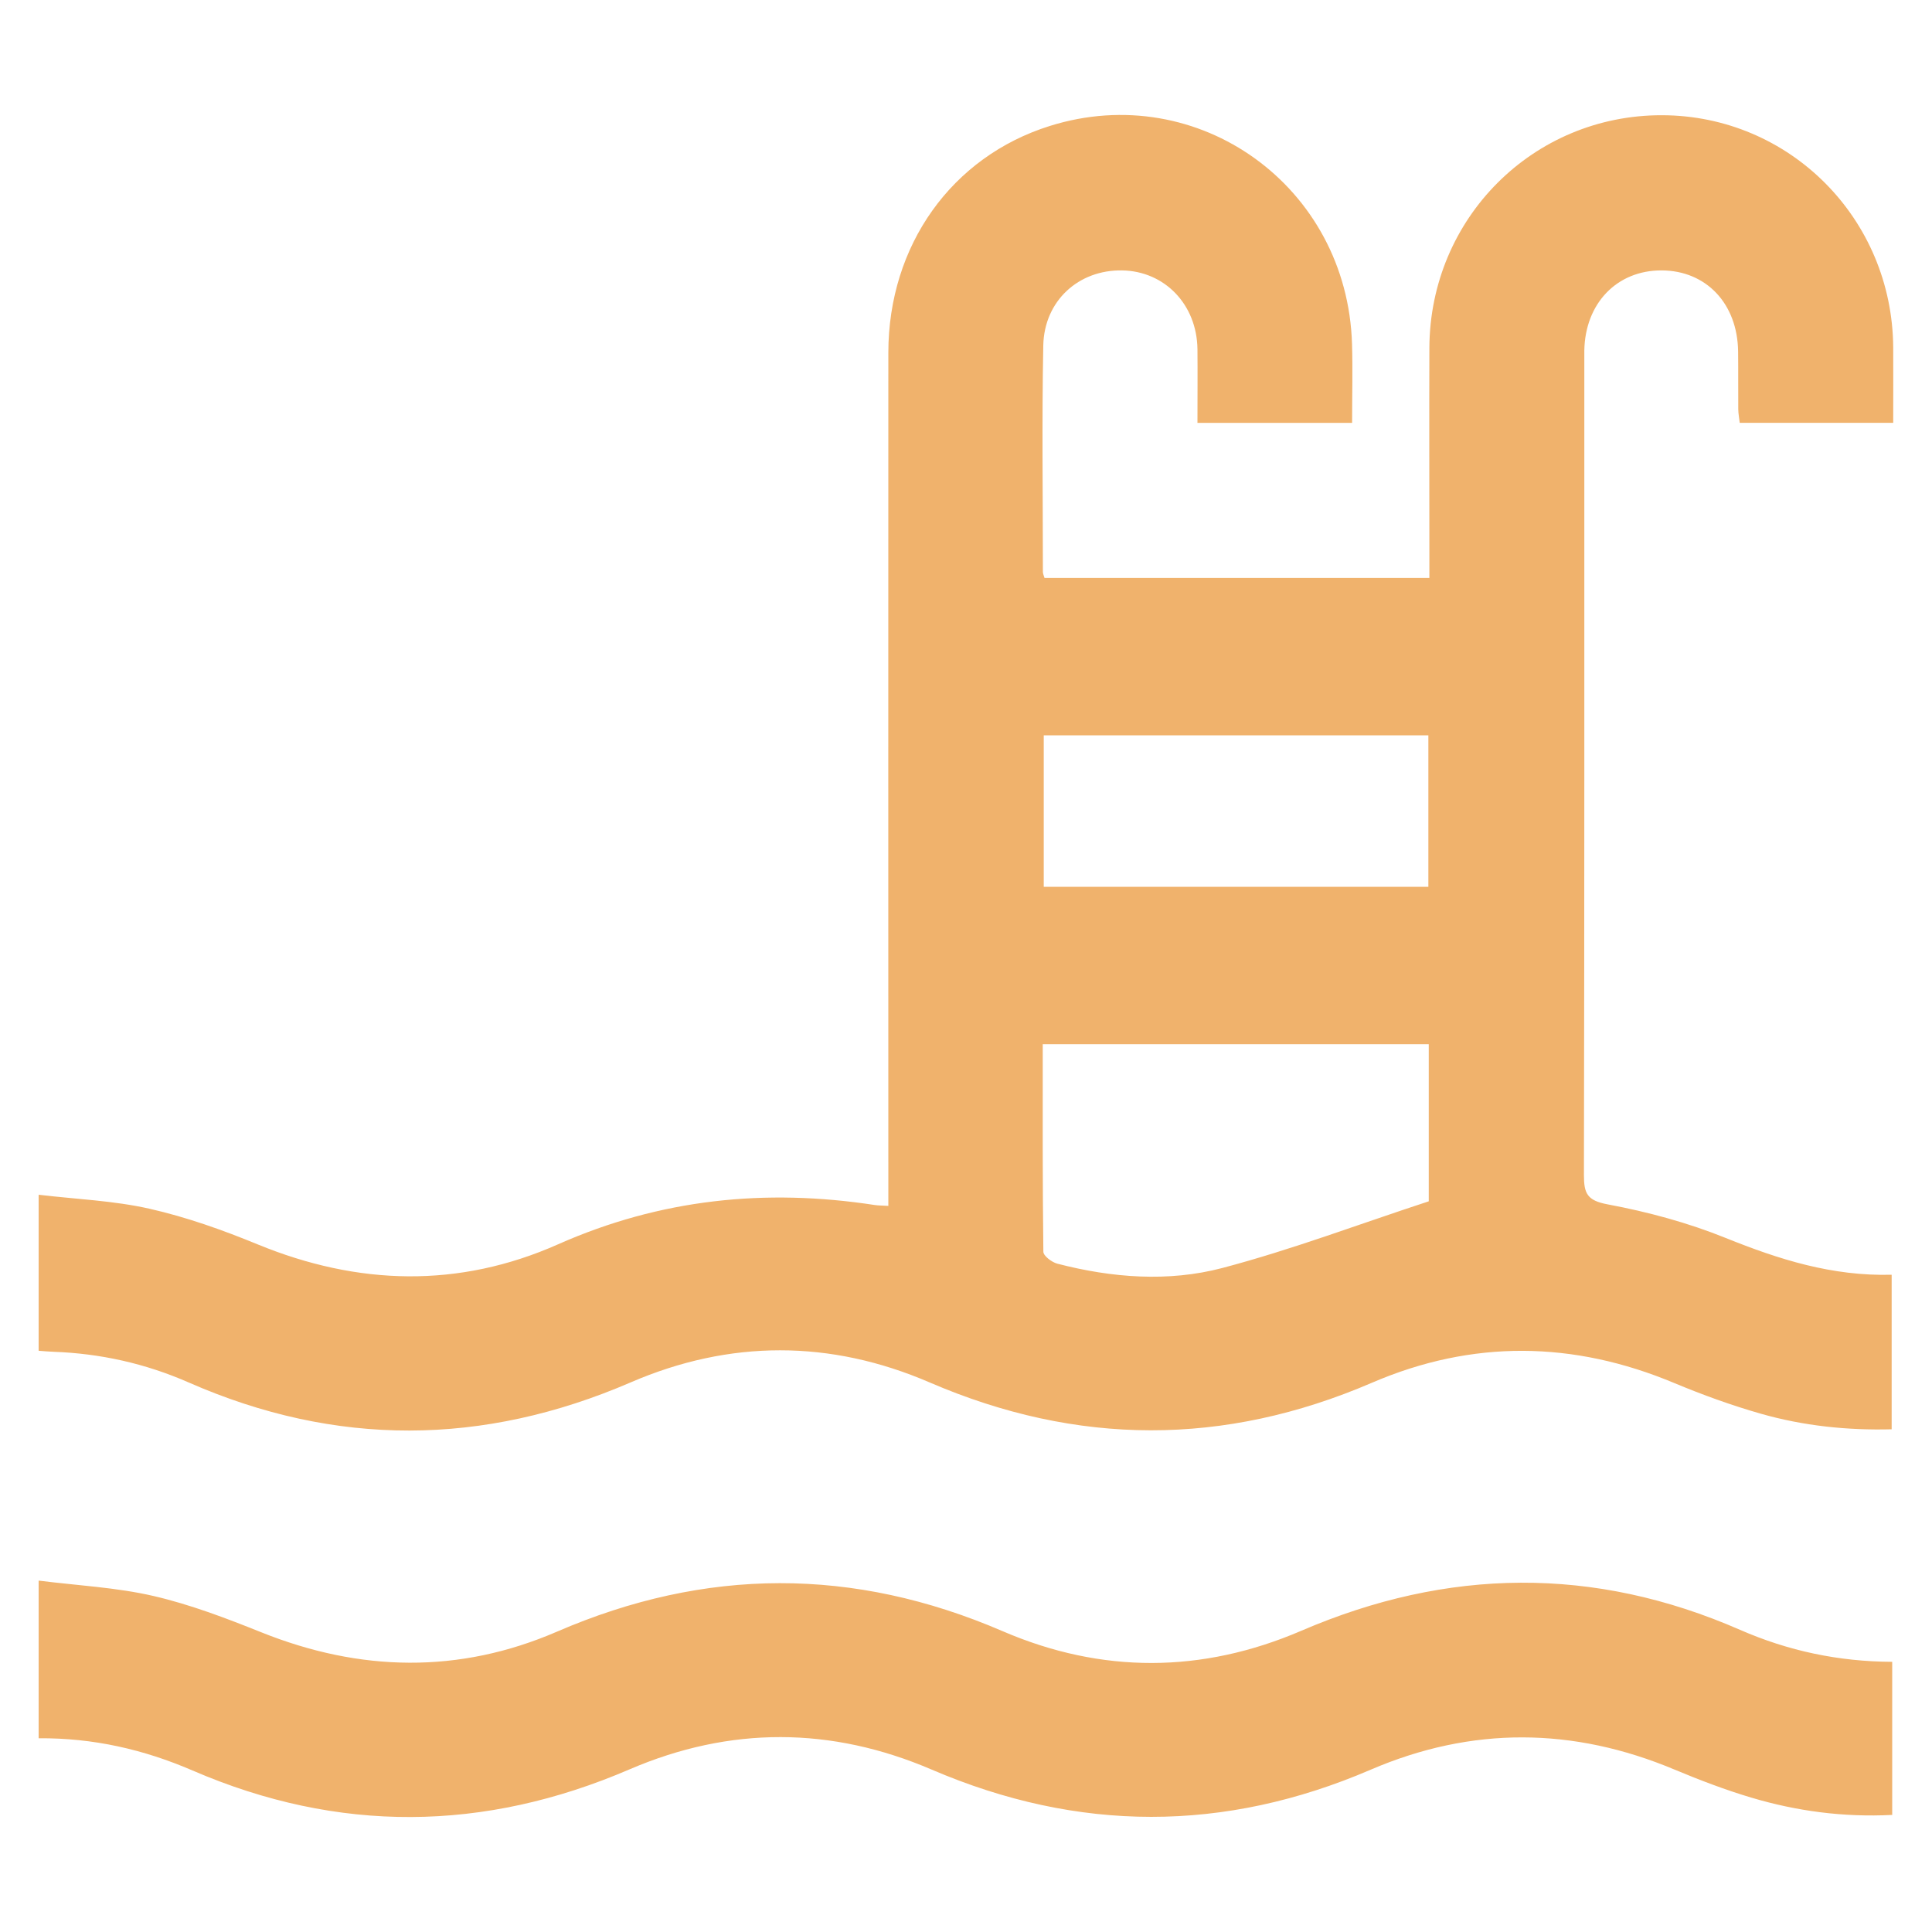
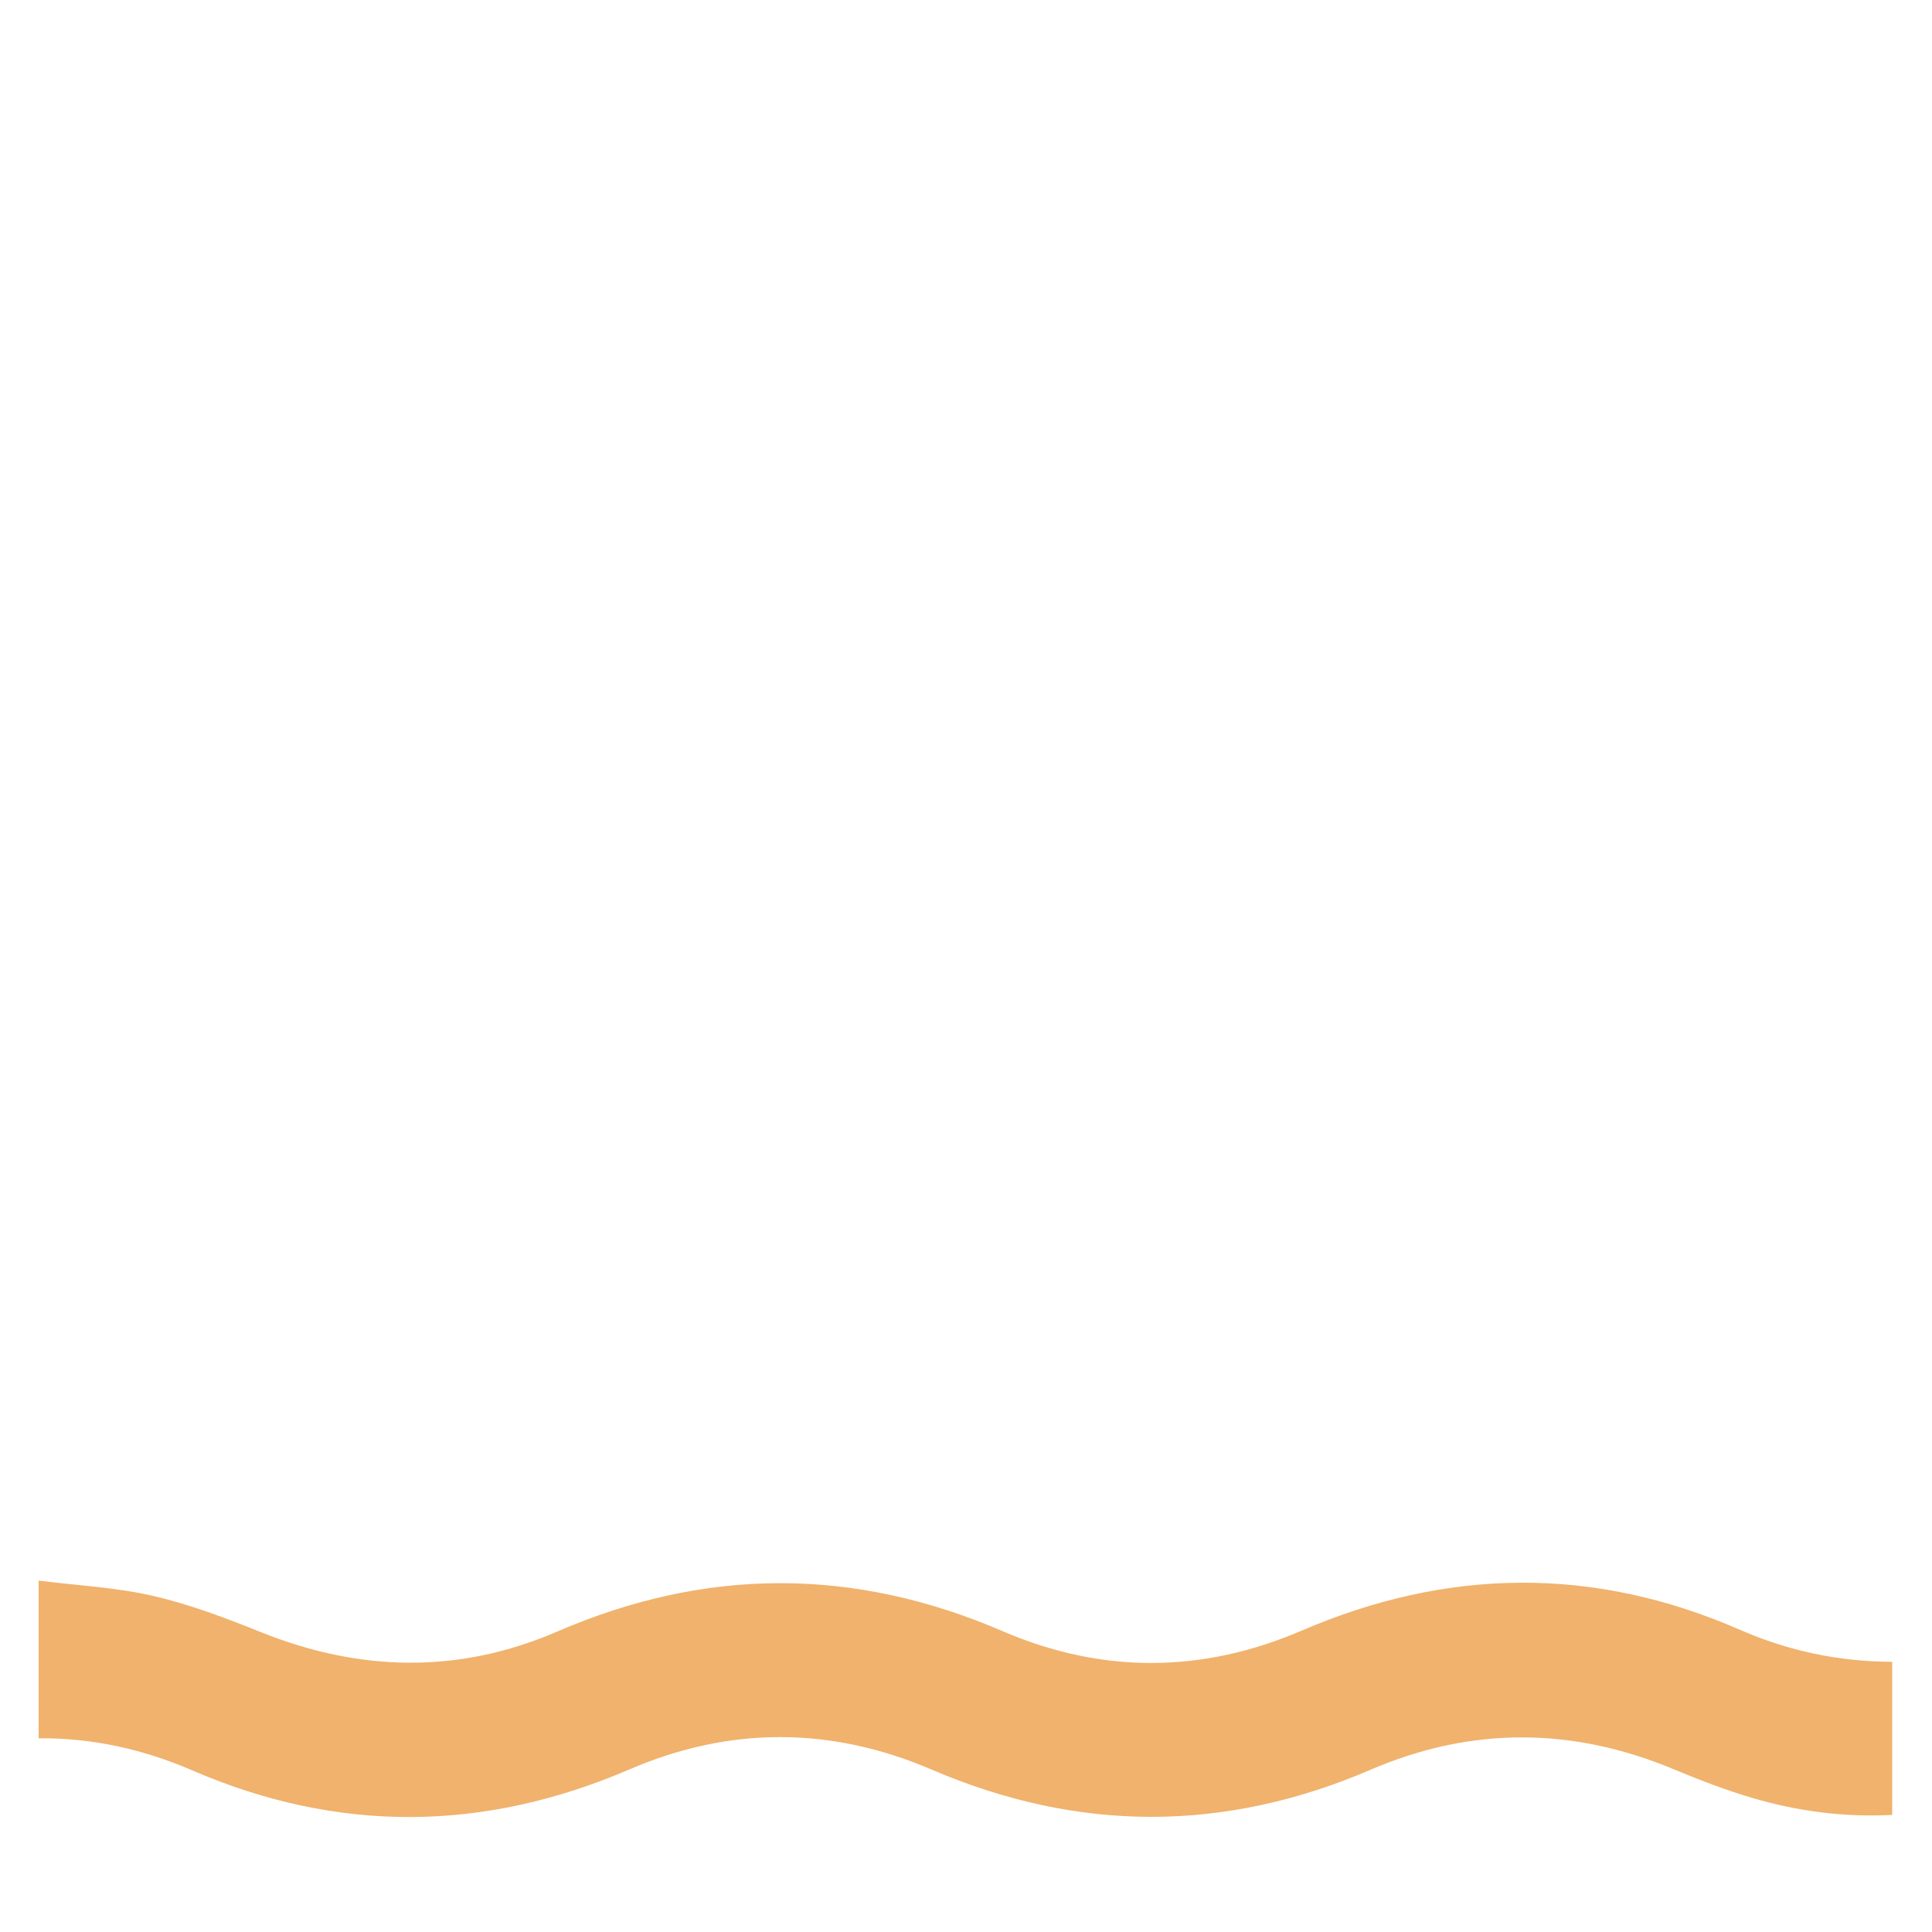
<svg xmlns="http://www.w3.org/2000/svg" id="Layer_1" data-name="Layer 1" viewBox="0 0 250 250">
  <defs>
    <style>
      .cls-1 {
        fill: #f0b26c;
        stroke-width: 0px;
      }
    </style>
  </defs>
-   <path class="cls-1" d="M154.95,54.72c0-3.32.03-6.44,0-9.55-.08-5.77-4.24-10.09-9.76-10.18-5.61-.09-10.07,3.92-10.19,9.72-.19,9.76-.05,19.53-.05,29.3,0,.22.11.44.21.78h49.8c0-.92,0-1.76,0-2.6,0-9.06-.03-18.13,0-27.19.08-16.78,13.44-30.12,30.09-30.09,16.52.03,29.81,13.36,29.93,30.03.02,3.19,0,6.39,0,9.77h-19.86c-.06-.56-.18-1.15-.19-1.74-.02-2.5.01-5-.02-7.5-.08-6.18-4.13-10.46-9.9-10.48-5.78-.02-9.9,4.26-10,10.38,0,.63,0,1.25,0,1.88,0,34.93.02,69.86-.05,104.79,0,2.4.4,3.31,3.1,3.81,5.18.97,10.36,2.37,15.24,4.34,6.89,2.78,13.79,4.97,21.48,4.76v20c-5.78.15-11.43-.45-16.91-2.01-3.81-1.09-7.57-2.45-11.23-3.98-13.06-5.46-26.11-5.63-39.12-.03-19.11,8.23-38.13,8.19-57.24-.05-12.83-5.53-25.84-5.54-38.67,0-19.11,8.25-38.16,8.37-57.22,0-5.59-2.45-11.4-3.74-17.47-3.96-.6-.02-1.21-.08-1.92-.13v-20.19c4.88.58,9.71.76,14.35,1.81,4.76,1.08,9.44,2.74,13.96,4.6,13.01,5.35,26.07,5.7,38.91,0,13.24-5.87,26.84-7.25,40.98-5.08.45.07.92.06,1.75.11,0-1.09,0-2.06,0-3.04,0-35.79-.02-71.58,0-107.37.01-13.9,8.21-25.35,20.89-29.33,19.24-6.04,38.51,7.84,39.11,28.22.1,3.34.01,6.69.01,10.2h-20.05ZM184.88,135.12h-49.95c0,9.06-.03,17.95.08,26.85,0,.54,1.1,1.37,1.81,1.55,7.06,1.83,14.34,2.4,21.34.56,8.99-2.37,17.74-5.69,26.72-8.63v-20.32ZM184.83,95.15h-49.77v19.6h49.77v-19.6Z" />
  <path class="cls-1" d="M5,224.93v-20.4c5.07.64,10.06.88,14.86,1.99,4.75,1.1,9.39,2.87,13.93,4.69,12.8,5.14,25.62,5.4,38.27-.07,19.28-8.34,38.39-8.38,57.67-.07,12.83,5.53,25.82,5.47,38.66-.05,18.94-8.15,37.85-8.39,56.77-.12,6.25,2.73,12.74,4.11,19.69,4.14v19.81c-6.28.32-12.35-.48-18.27-2.25-3.35-1-6.65-2.26-9.88-3.61-13.13-5.51-26.25-5.62-39.34.01-18.95,8.15-37.84,8.12-56.79-.01-13-5.58-26.1-5.63-39.1-.04-18.86,8.12-37.71,8.29-56.56.15-6.33-2.73-12.85-4.22-19.91-4.17Z" />
</svg>